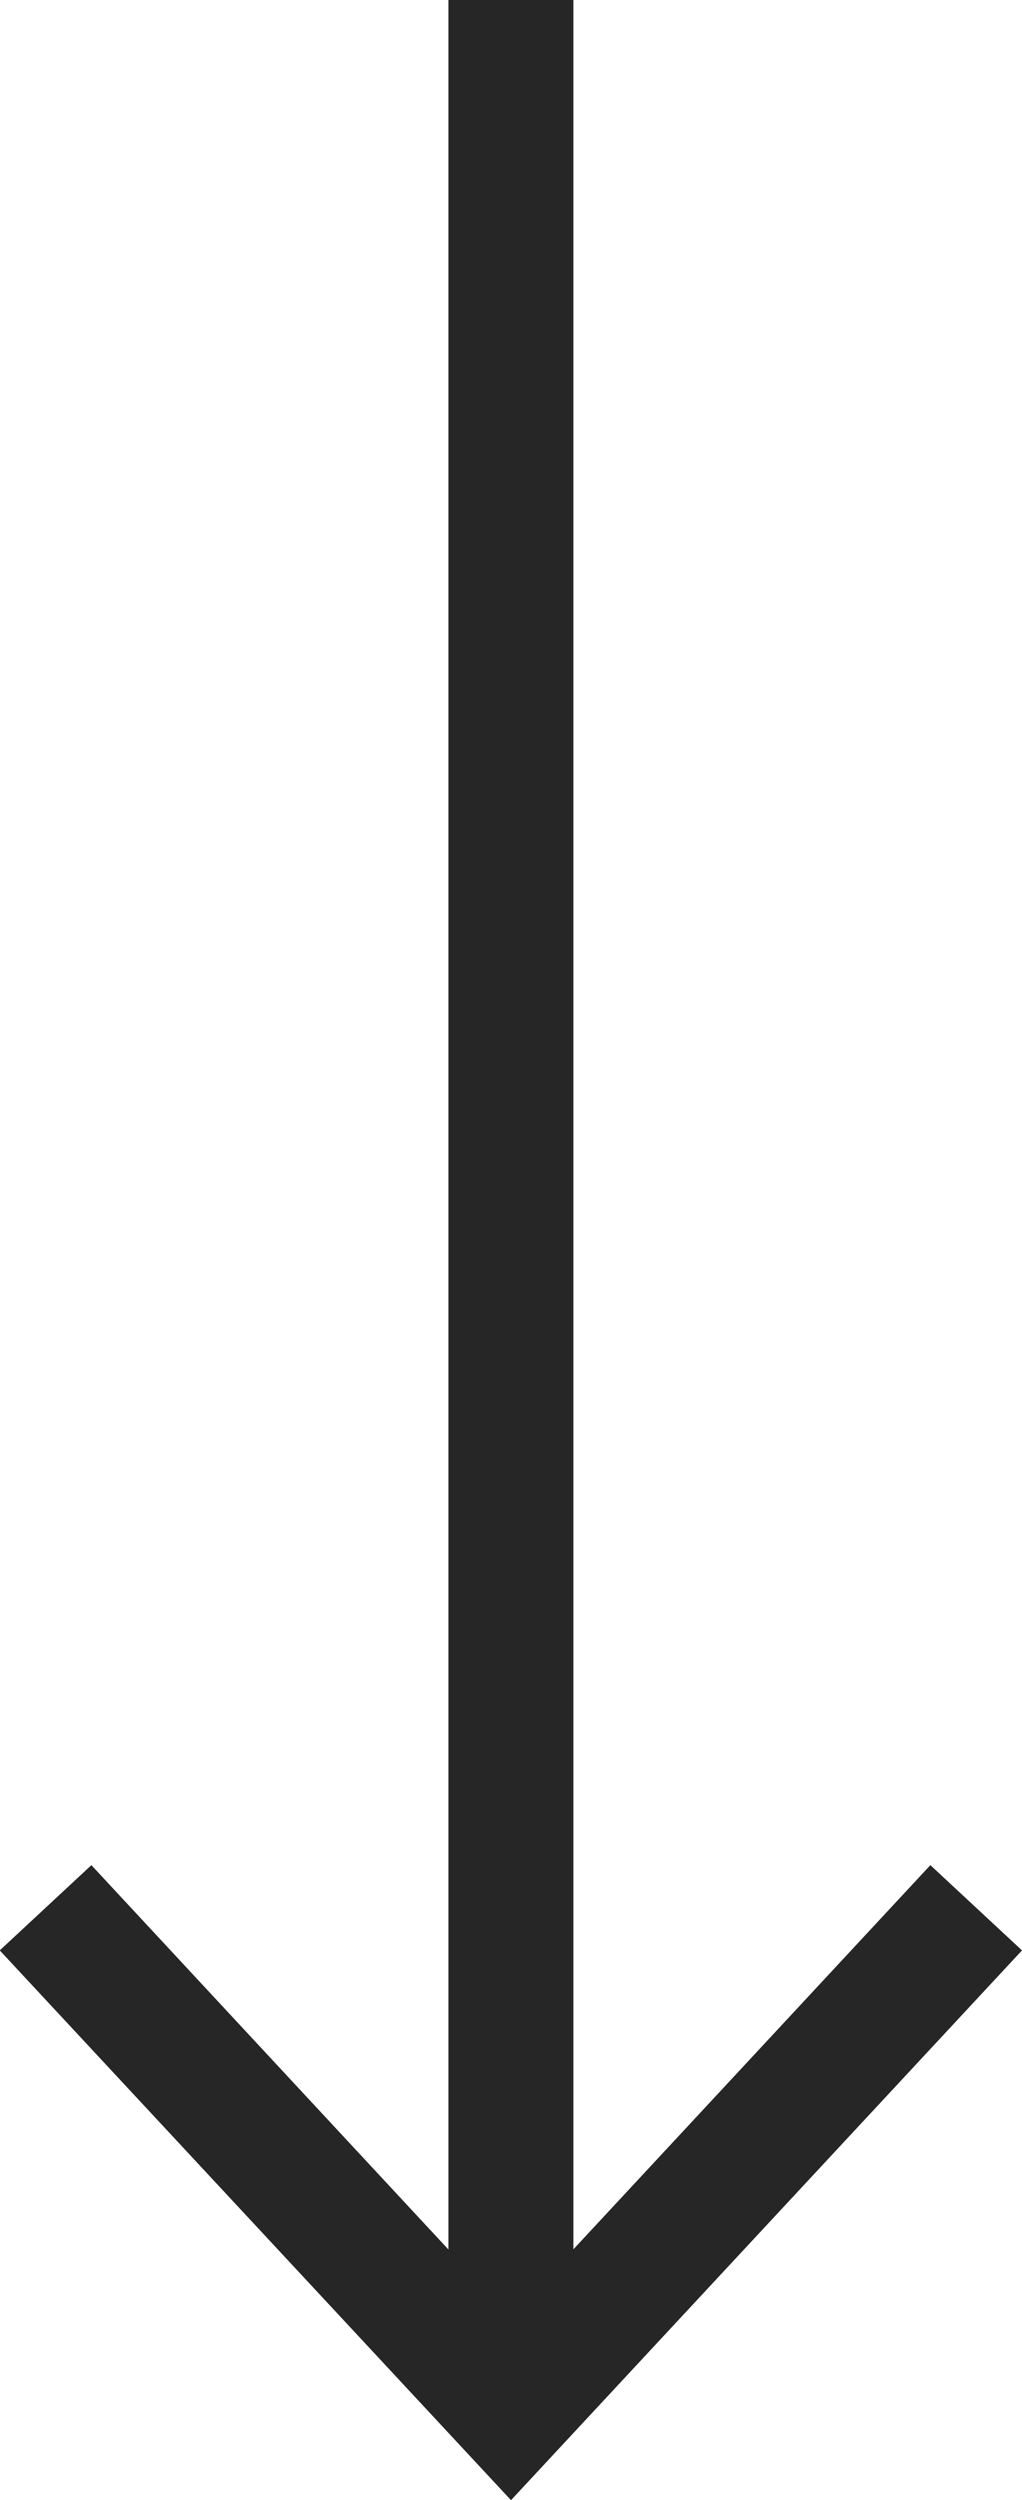
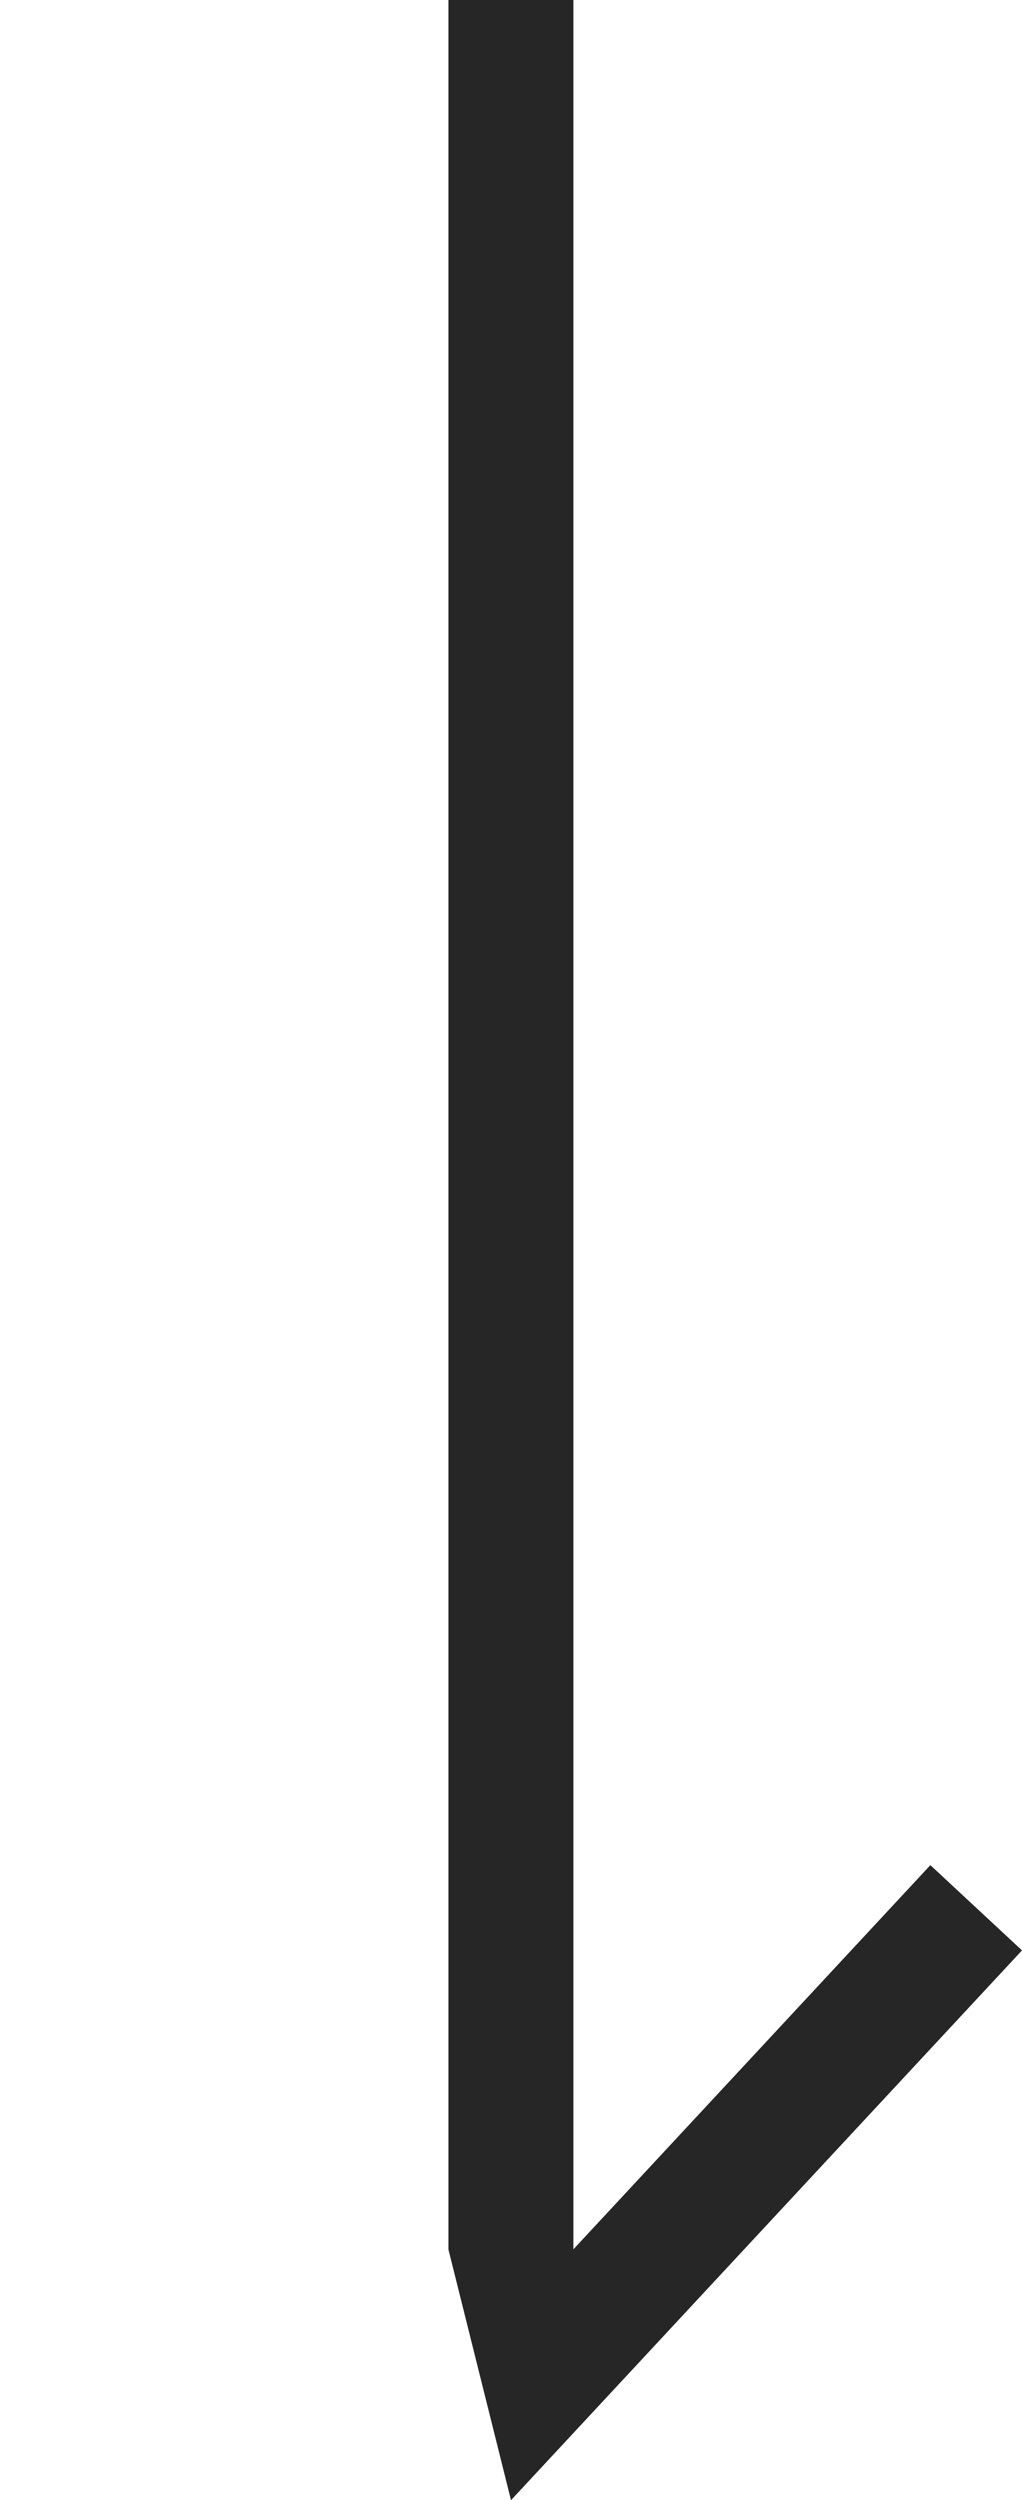
<svg xmlns="http://www.w3.org/2000/svg" width="24.536" height="60" viewBox="0 0 24.536 60">
  <g id="noun_up_572704" transform="translate(2138.268 279)">
-     <path id="Tracé_115" data-name="Tracé 115" d="M37.732,33.194l2.2,2.046,8.57-9.219V80h3V26.016l8.572,9.224,2.2-2.046L50,20Z" transform="translate(-2076 -199) rotate(180)" fill="#262626" />
+     <path id="Tracé_115" data-name="Tracé 115" d="M37.732,33.194l2.2,2.046,8.57-9.219V80h3V26.016L50,20Z" transform="translate(-2076 -199) rotate(180)" fill="#262626" />
  </g>
</svg>